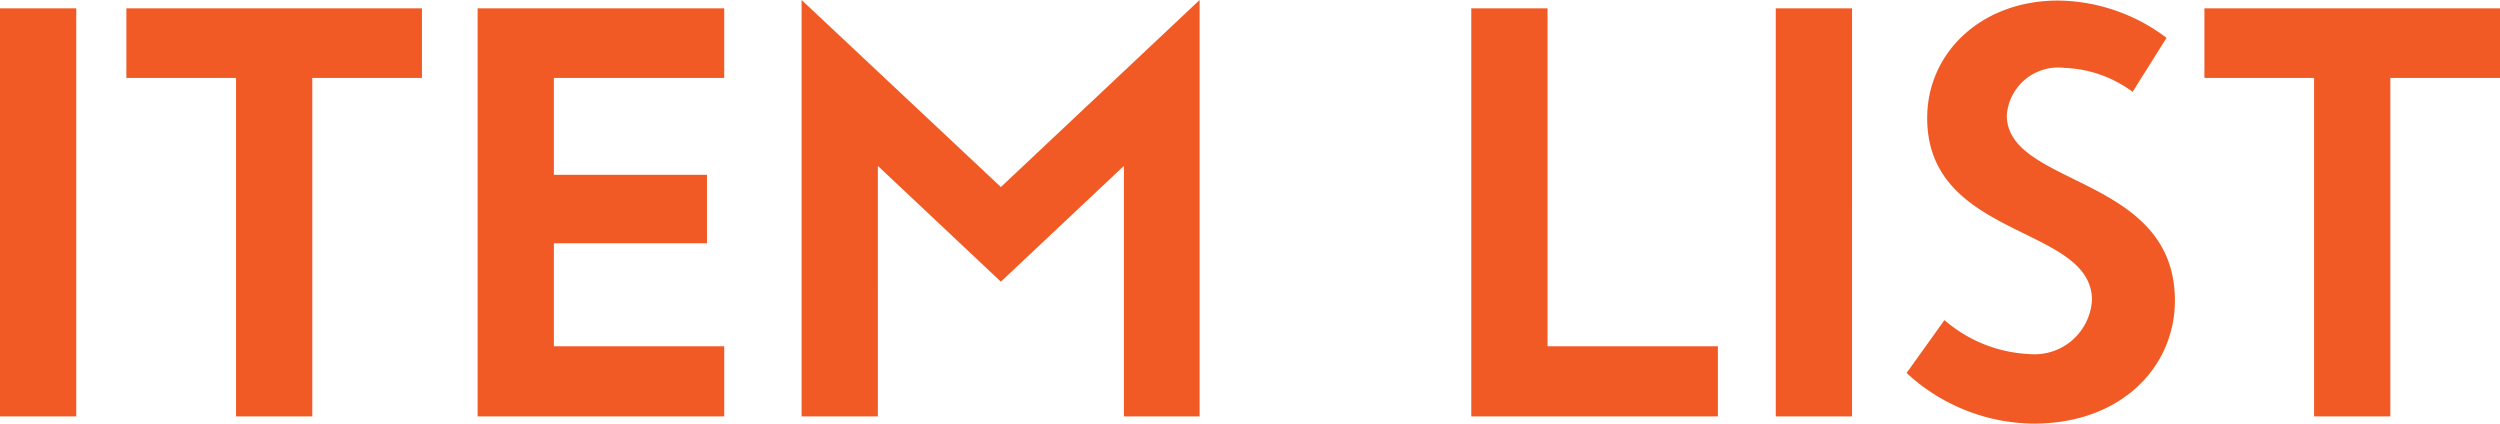
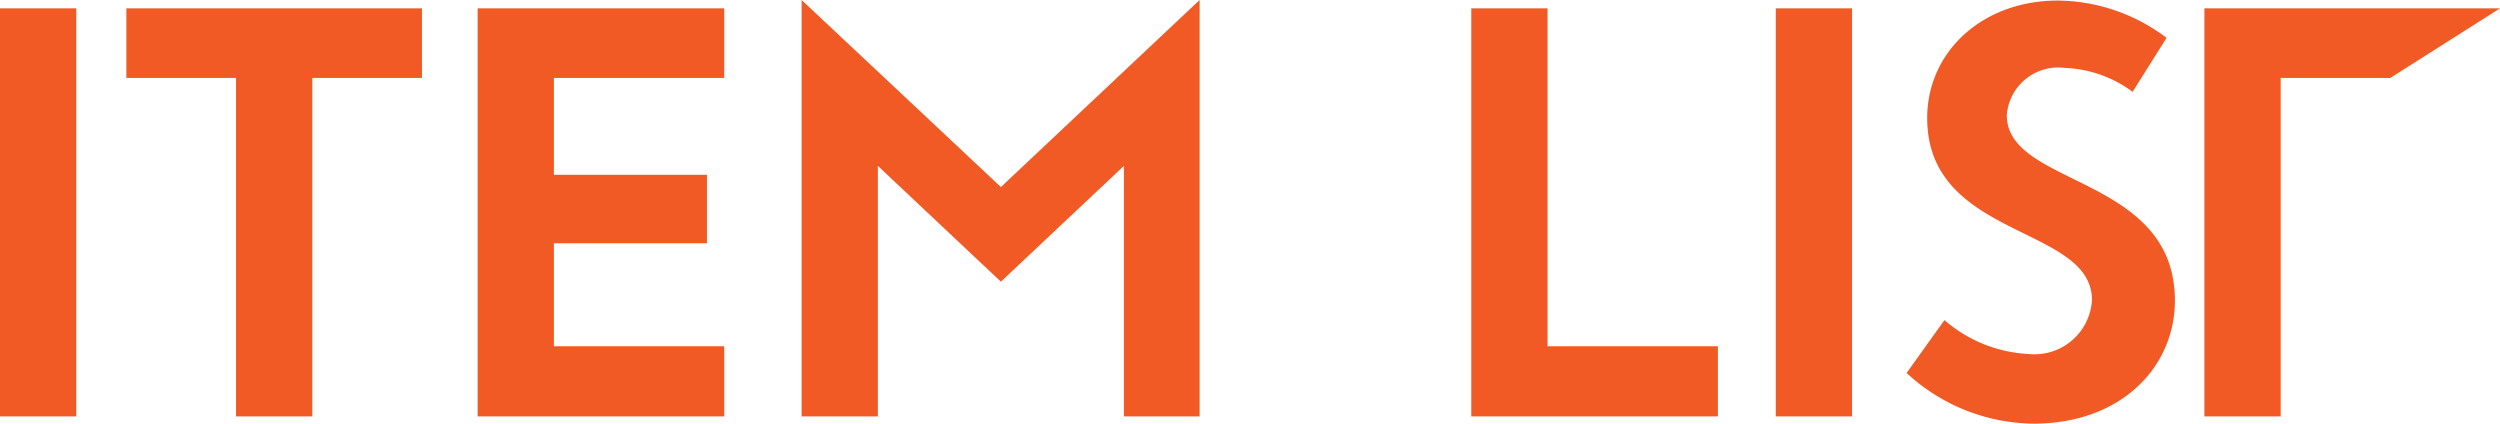
<svg xmlns="http://www.w3.org/2000/svg" width="89.82" height="15.22" viewBox="0 0 89.82 15.22">
-   <path id="パス_34" data-name="パス 34" d="M-44.27,0h2.74V-14.66h-2.74Zm15.16-14.66H-39.73v2.5h3.94V0h2.74V-12.16h3.94Zm10.86,2.5v-2.5h-8.86V0h8.86V-2.52h-6.12v-3.7h5.5V-8.68h-5.5v-3.48Zm9.94,3.92-7.16-6.72V0h2.74V-9l4.42,4.16L-3.89-9V0h2.72V-14.96ZM11.33-2.52V-14.66H8.59V0h8.86V-2.52ZM19.53,0h2.74V-14.66H19.53Zm9.26.26c3.18,0,5.08-2.06,5.08-4.42,0-4.52-6.04-4.08-6.04-6.66a1.851,1.851,0,0,1,2.08-1.7,4.36,4.36,0,0,1,2.44.86l1.22-1.94a6.573,6.573,0,0,0-3.9-1.34c-2.74,0-4.7,1.86-4.7,4.22,0,4.36,5.92,3.84,5.92,6.54a2.069,2.069,0,0,1-2.26,1.94,4.994,4.994,0,0,1-3.04-1.22l-1.36,1.9A6.8,6.8,0,0,0,28.79.26ZM45.55-14.66H34.93v2.5h3.94V0h2.74V-12.16h3.94Z" transform="translate(44.27 14.96)" fill="#f15a24" />
+   <path id="パス_34" data-name="パス 34" d="M-44.27,0h2.74V-14.66h-2.74Zm15.16-14.66H-39.73v2.5h3.94V0h2.74V-12.16h3.94Zm10.86,2.5v-2.5h-8.86V0h8.86V-2.52h-6.12v-3.7h5.5V-8.68h-5.5v-3.48Zm9.94,3.92-7.16-6.72V0h2.74V-9l4.42,4.16L-3.89-9V0h2.72V-14.96ZM11.33-2.52V-14.66H8.59V0h8.86V-2.52ZM19.53,0h2.74V-14.66H19.53Zm9.26.26c3.18,0,5.08-2.06,5.08-4.42,0-4.52-6.04-4.08-6.04-6.66a1.851,1.851,0,0,1,2.08-1.7,4.36,4.36,0,0,1,2.44.86l1.22-1.94a6.573,6.573,0,0,0-3.9-1.34c-2.74,0-4.7,1.86-4.7,4.22,0,4.36,5.92,3.84,5.92,6.54a2.069,2.069,0,0,1-2.26,1.94,4.994,4.994,0,0,1-3.04-1.22l-1.36,1.9A6.8,6.8,0,0,0,28.79.26ZM45.55-14.66H34.93v2.5V0h2.74V-12.16h3.94Z" transform="translate(44.27 14.96)" fill="#f15a24" />
</svg>